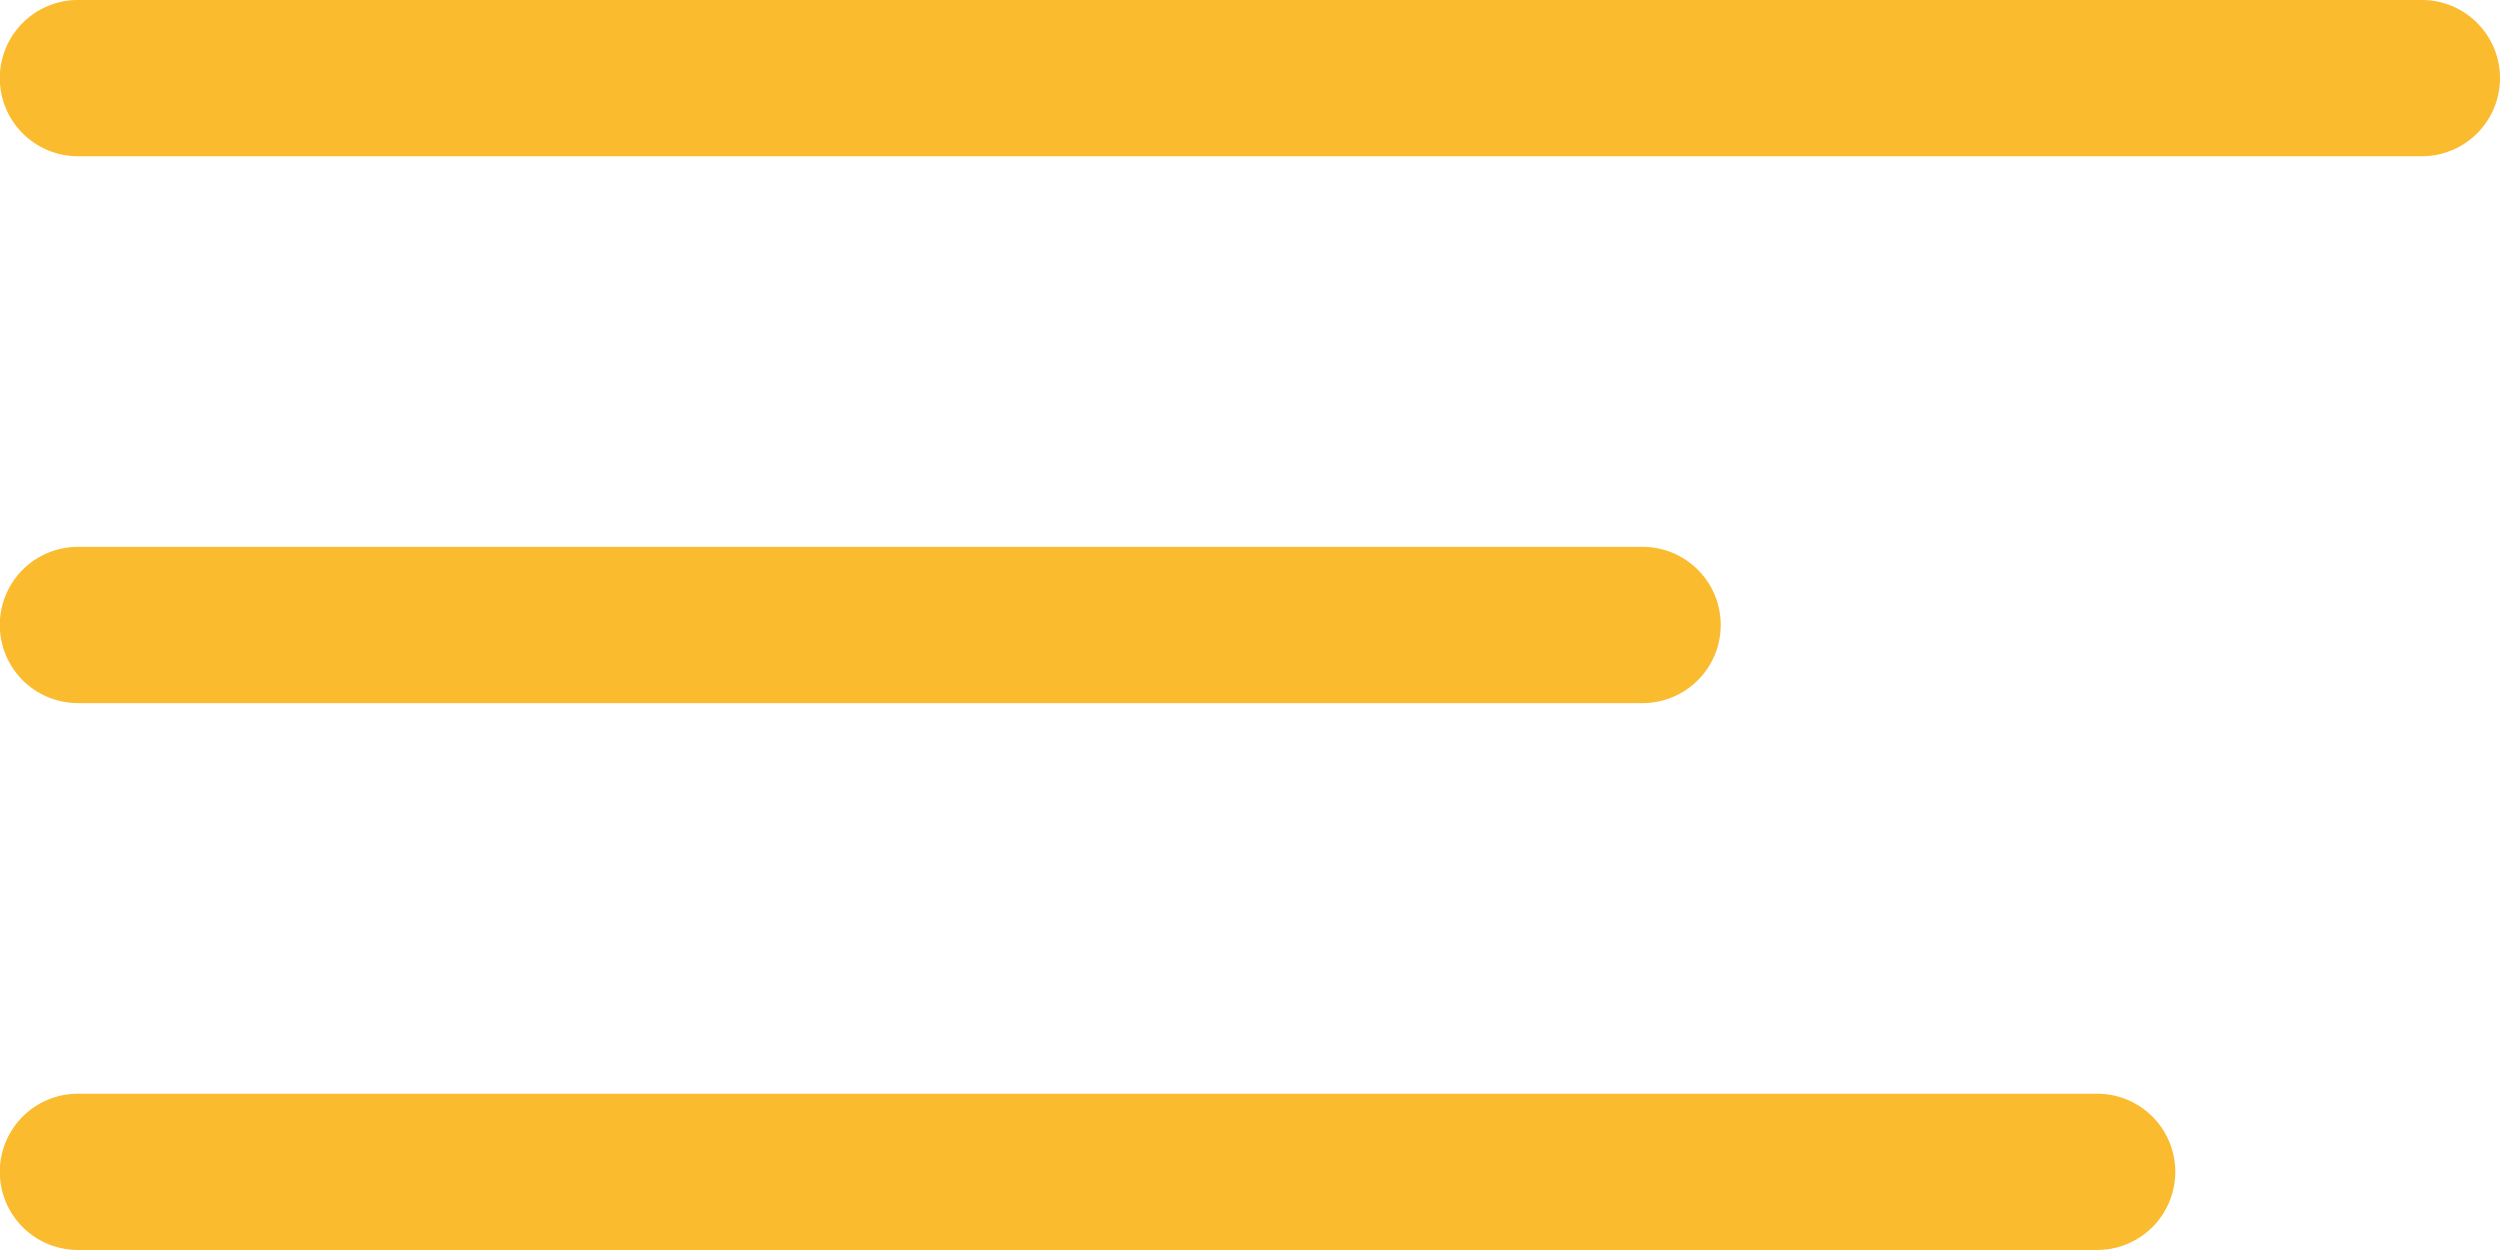
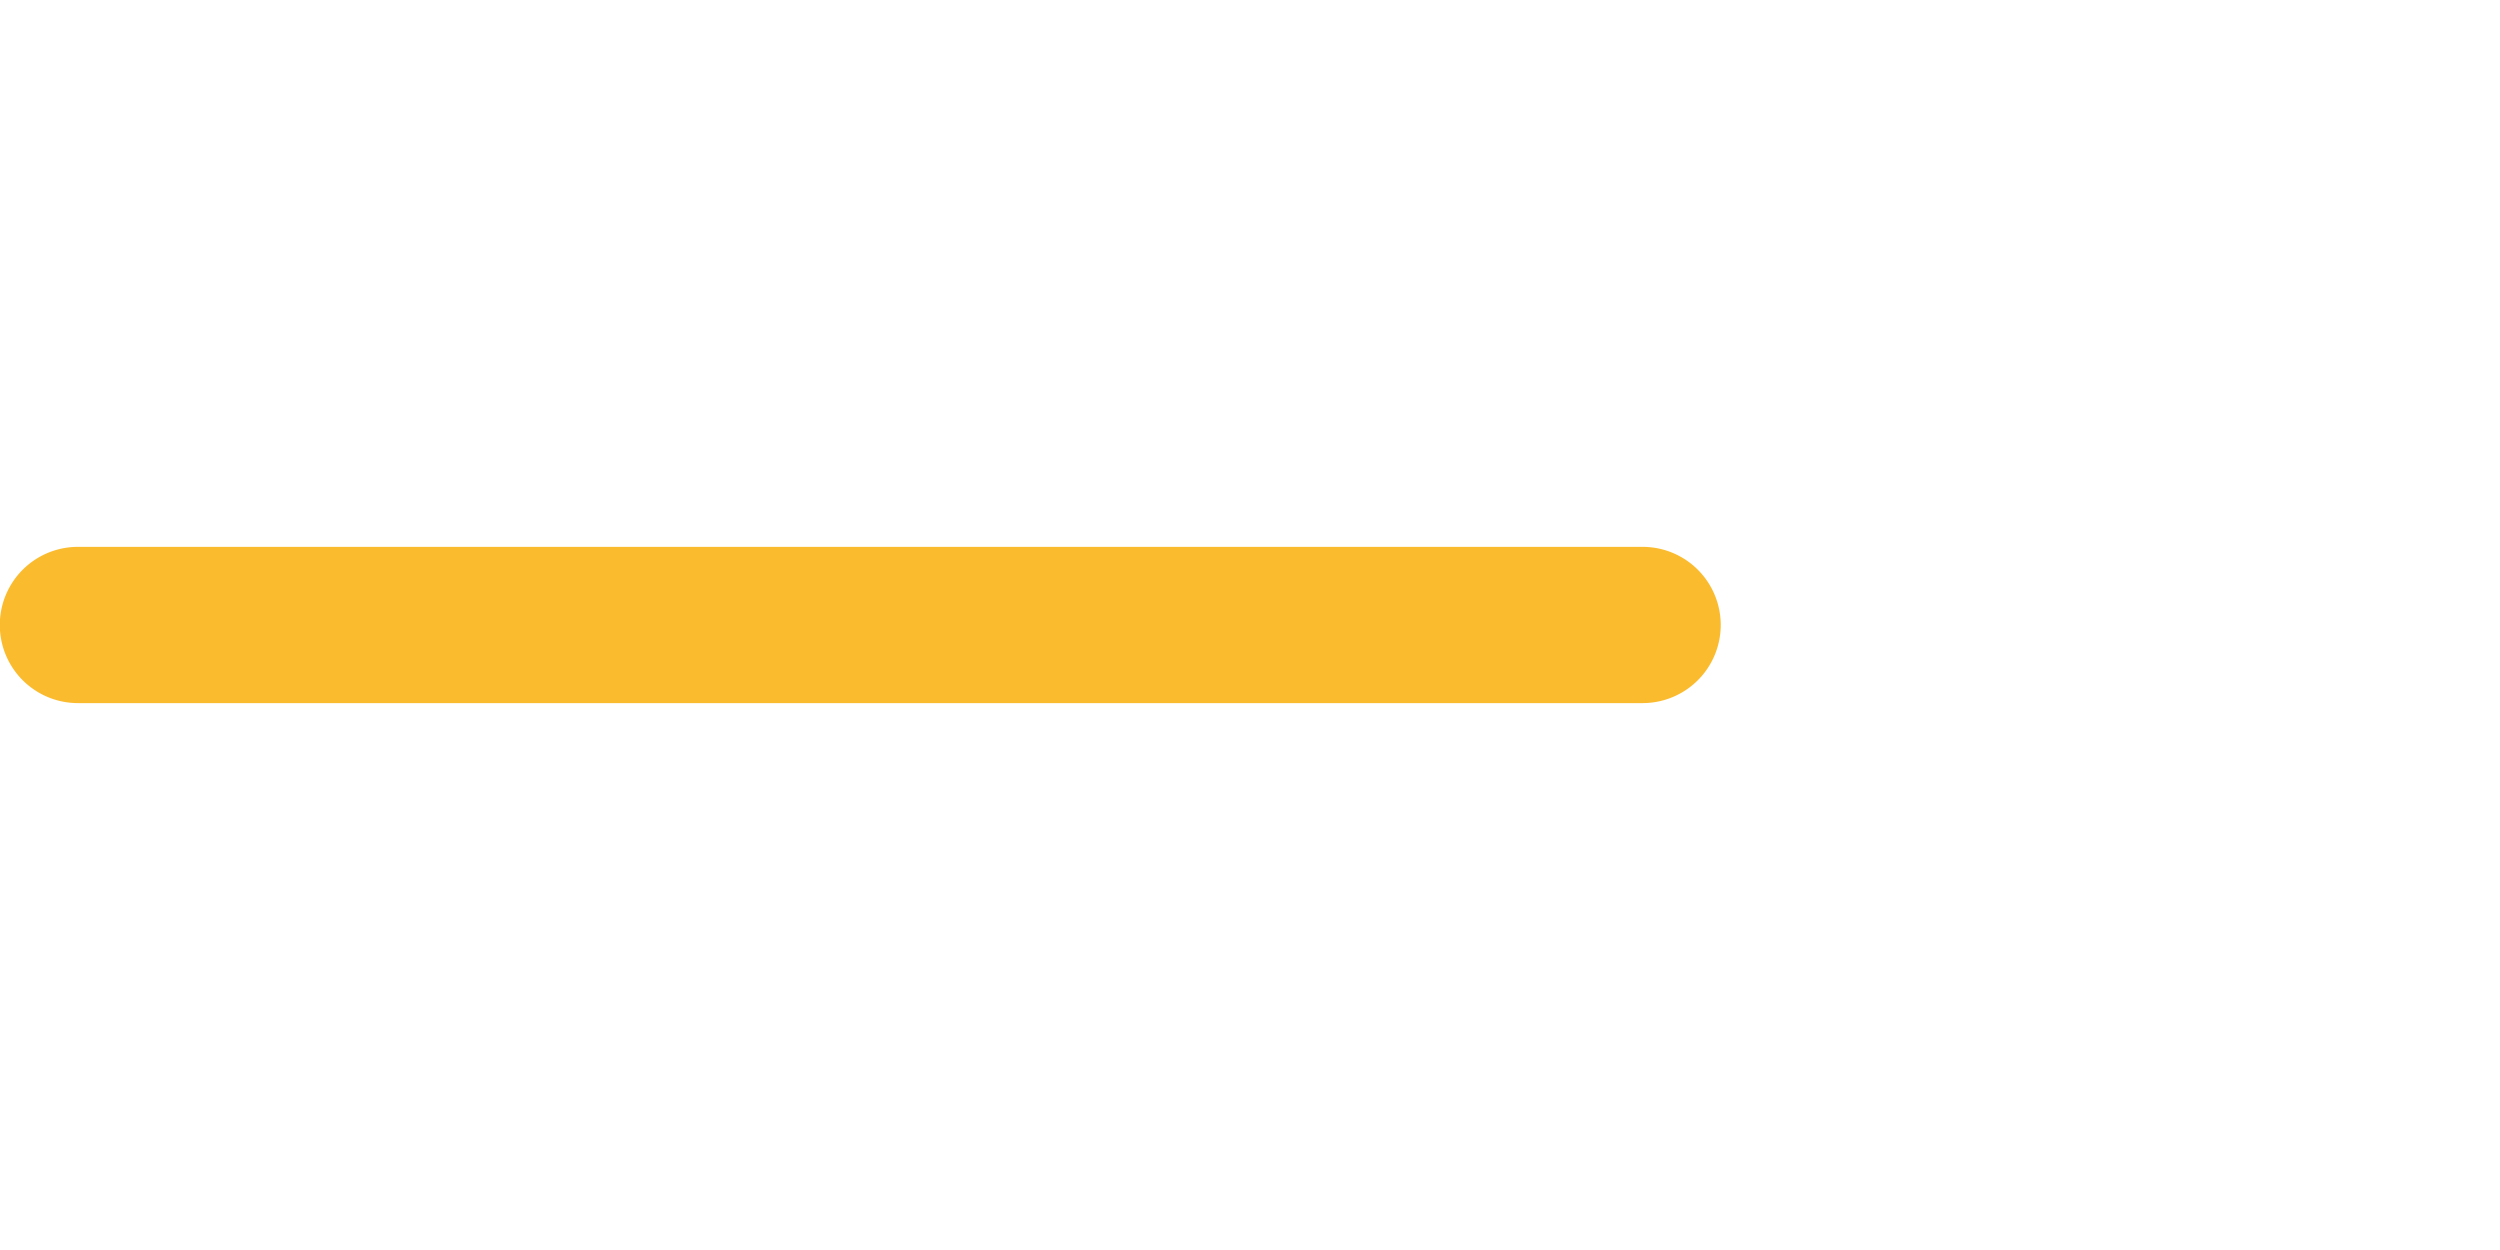
<svg xmlns="http://www.w3.org/2000/svg" viewBox="0 0 384.97 192.48">
  <defs>
    <style>.cls-1{fill:#fbbb2e;}</style>
  </defs>
  <title>Menu Icon</title>
  <g id="Layer_2" data-name="Layer 2">
    <g id="Capa_1" data-name="Capa 1">
      <g id="Menu">
-         <path class="cls-1" d="M12,24.06H372.94a12,12,0,1,0,0-24.06H12a12,12,0,0,0,0,24.06Z" />
-         <path class="cls-1" d="M252.94,84.21H12a12,12,0,0,0,0,24.06H252.94a12,12,0,1,0,0-24.06Z" />
-         <path class="cls-1" d="M322.94,168.42H12a12,12,0,1,0,0,24.06H322.94a12,12,0,1,0,0-24.06Z" />
+         <path class="cls-1" d="M252.94,84.21H12a12,12,0,0,0,0,24.06H252.94a12,12,0,1,0,0-24.06" />
      </g>
    </g>
  </g>
</svg>